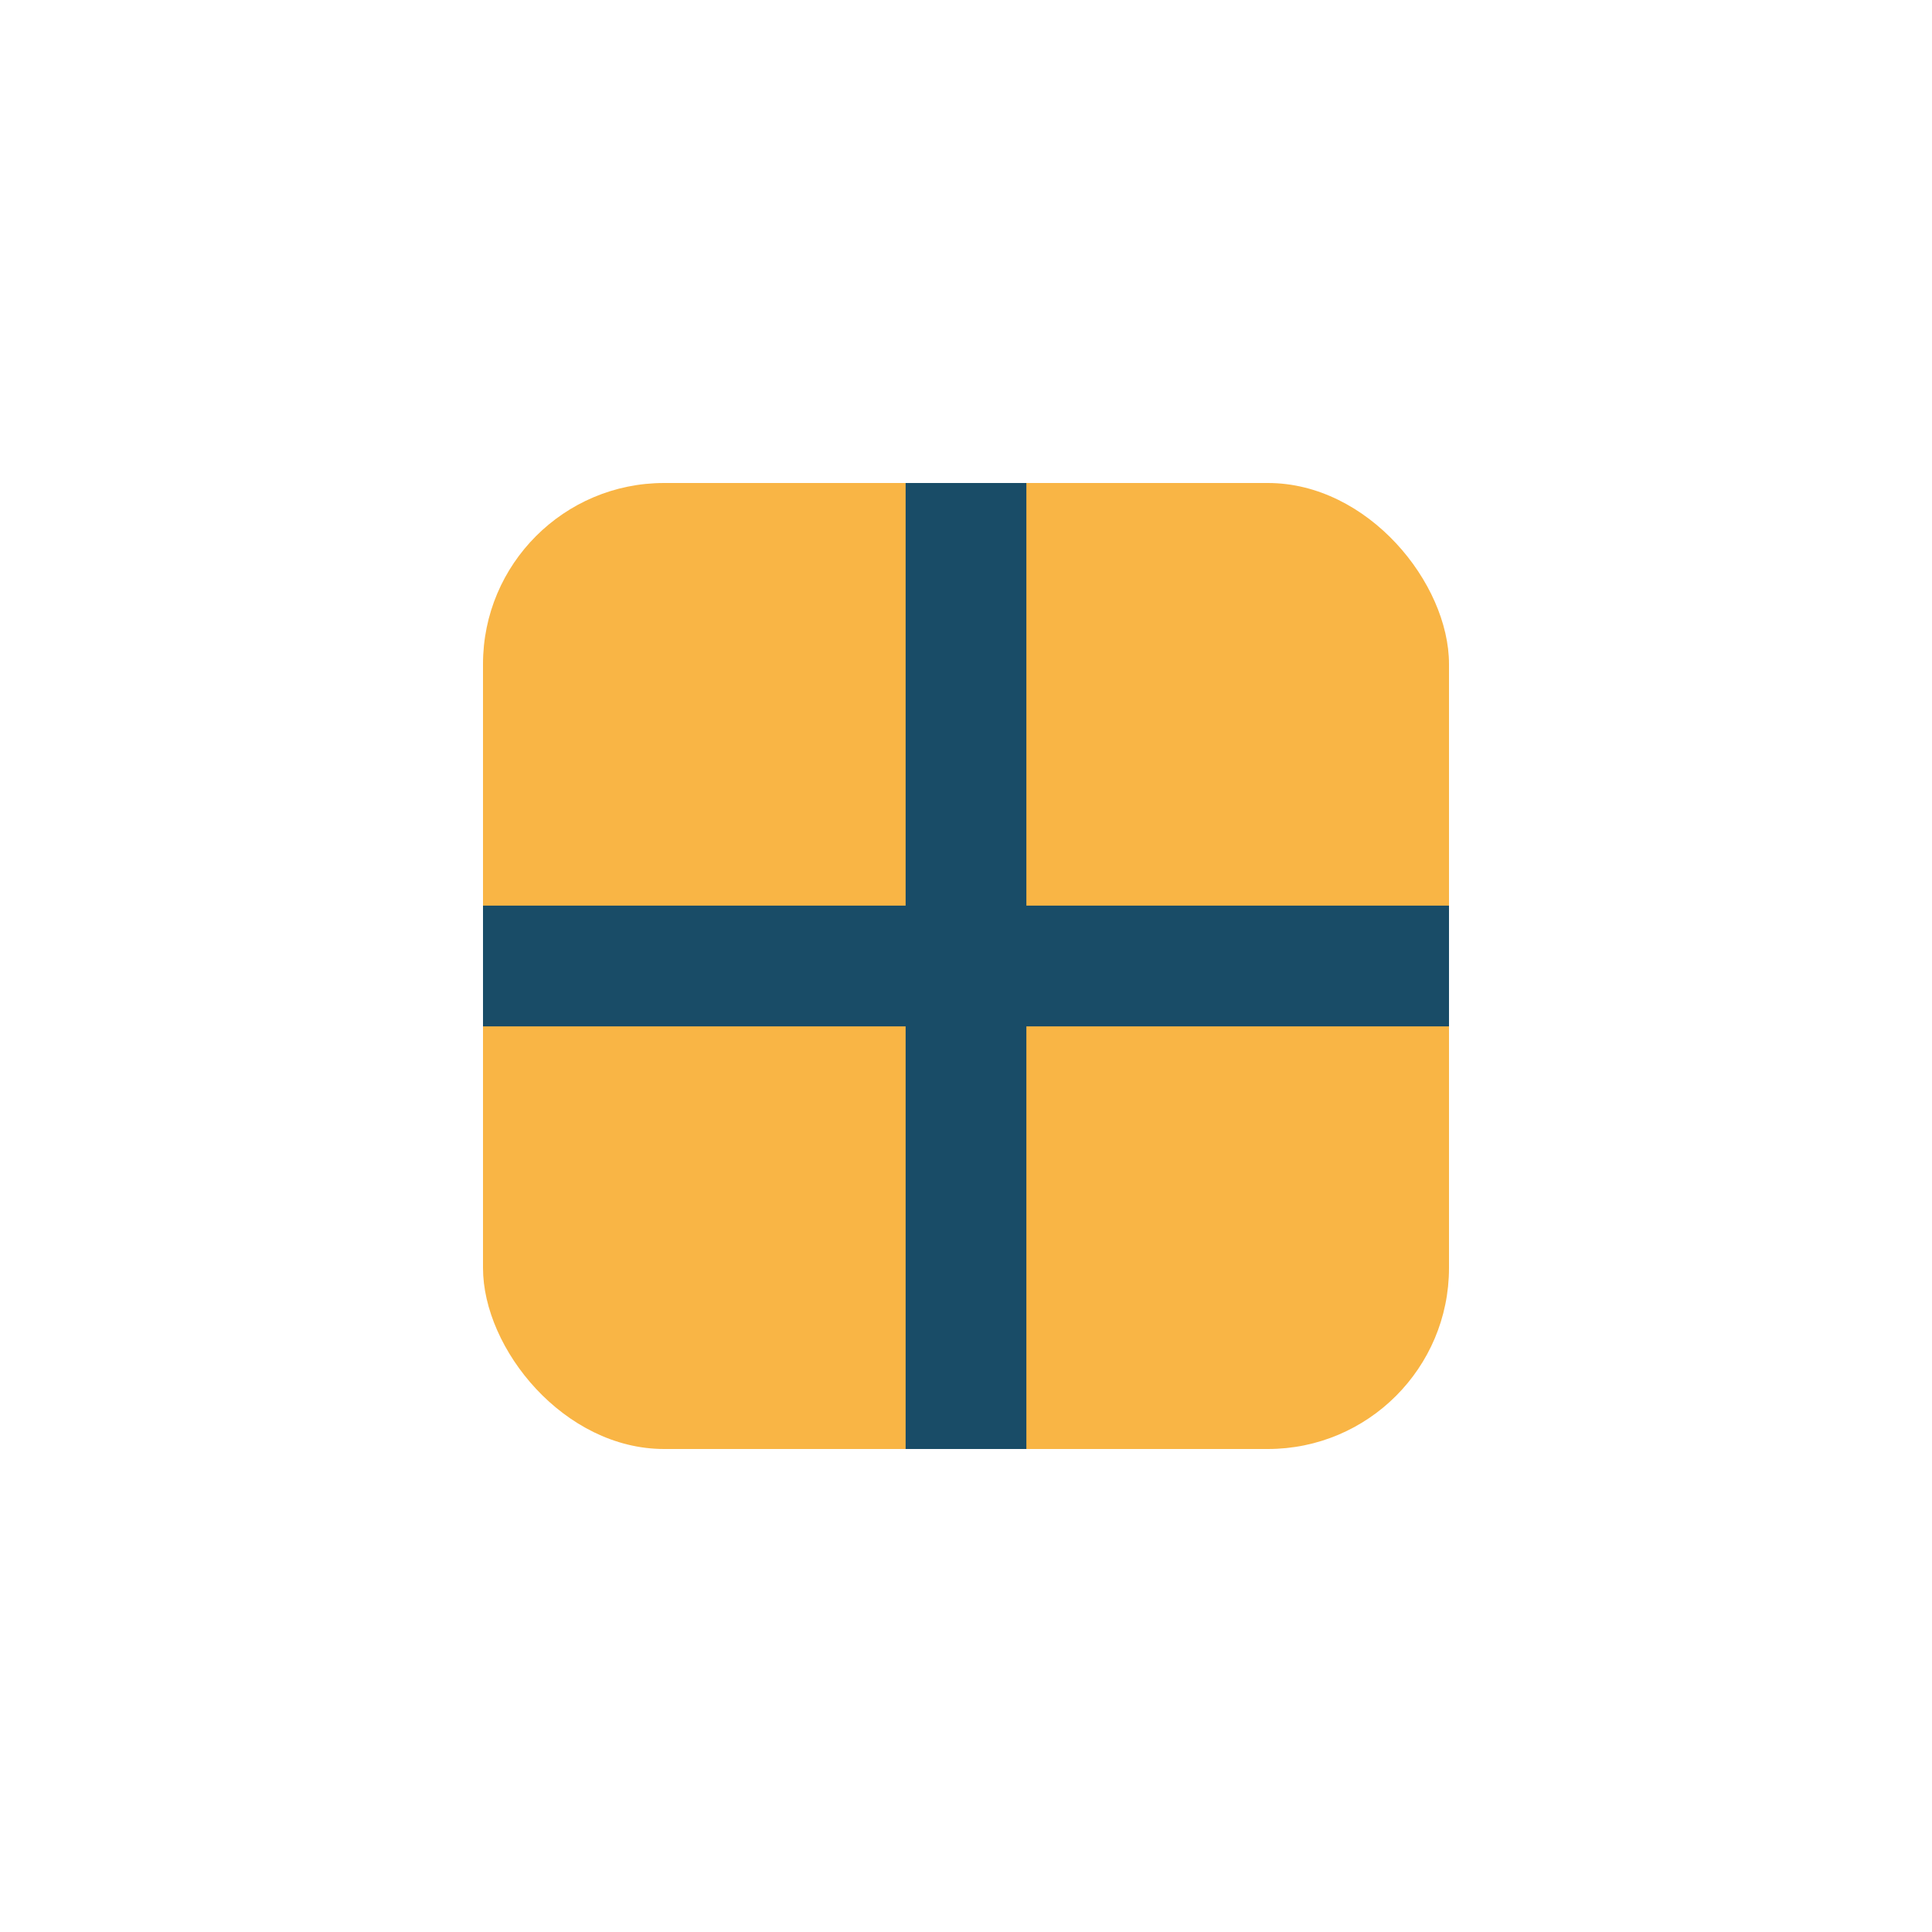
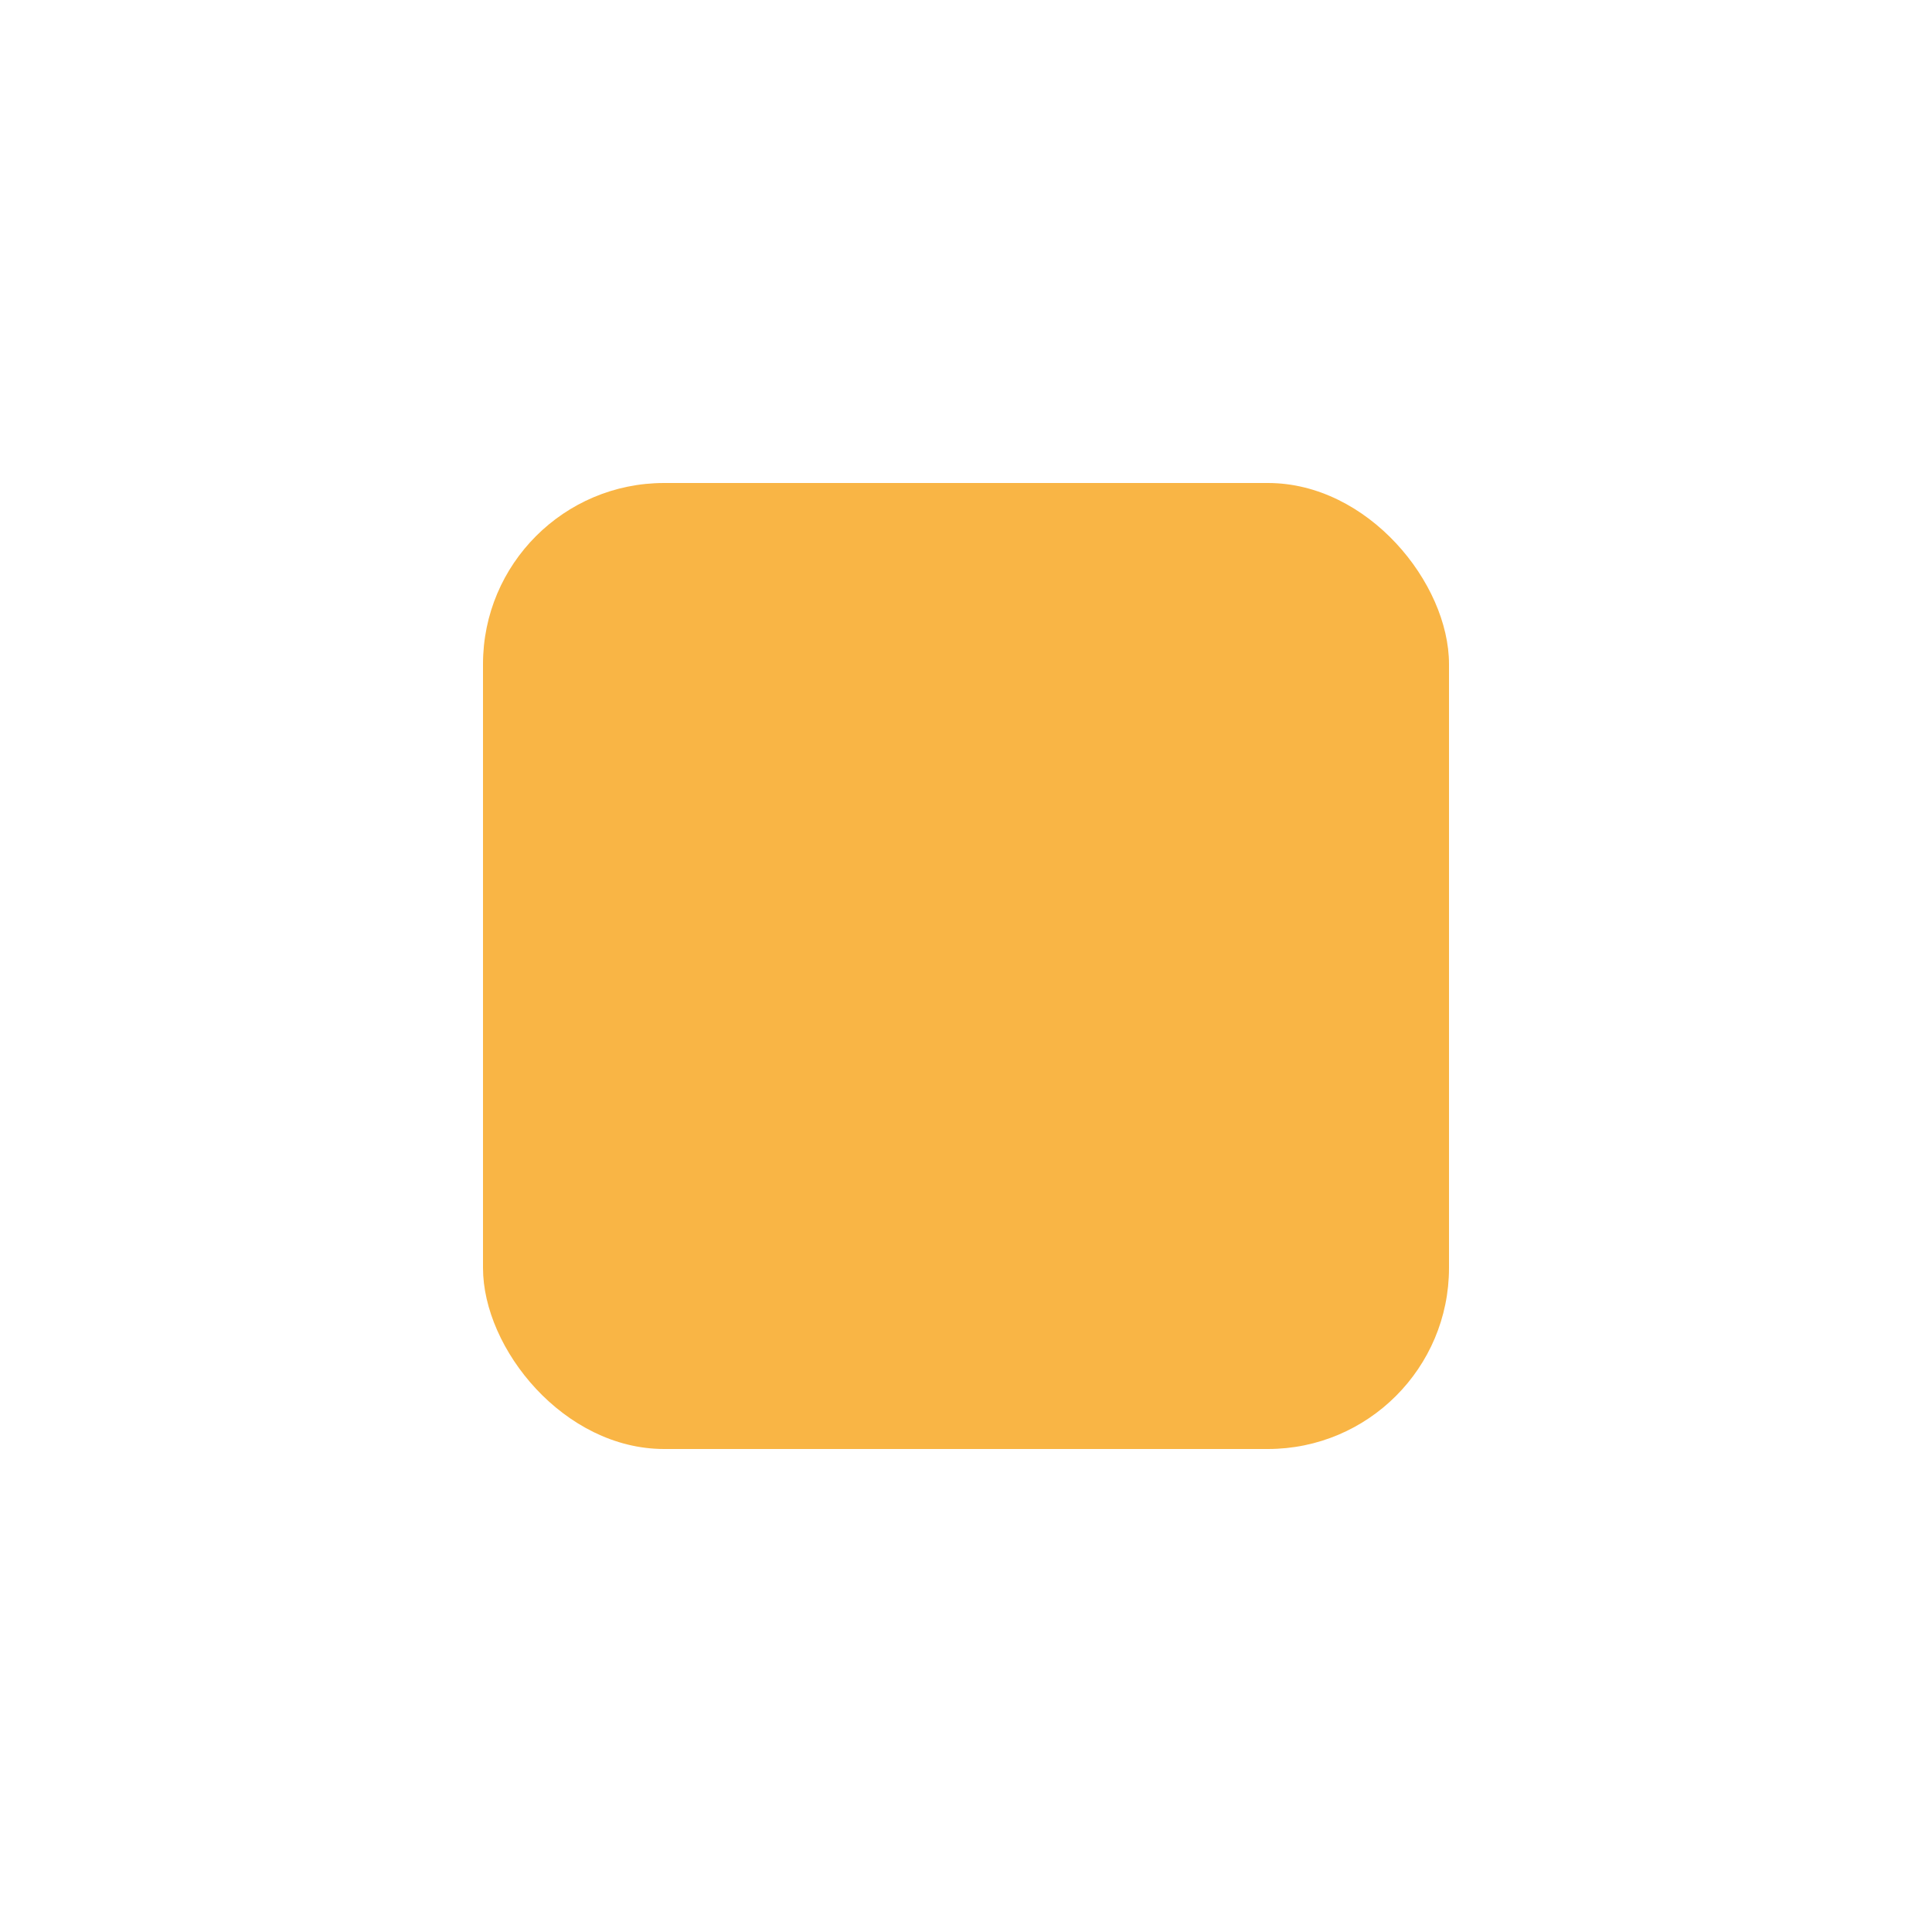
<svg xmlns="http://www.w3.org/2000/svg" width="32" height="32" viewBox="0 0 32 32">
  <rect x="8" y="8" width="16" height="16" rx="3" fill="#F9B545" />
-   <path d="M16 8v16M8 16h16" stroke="#194C67" stroke-width="2" />
</svg>